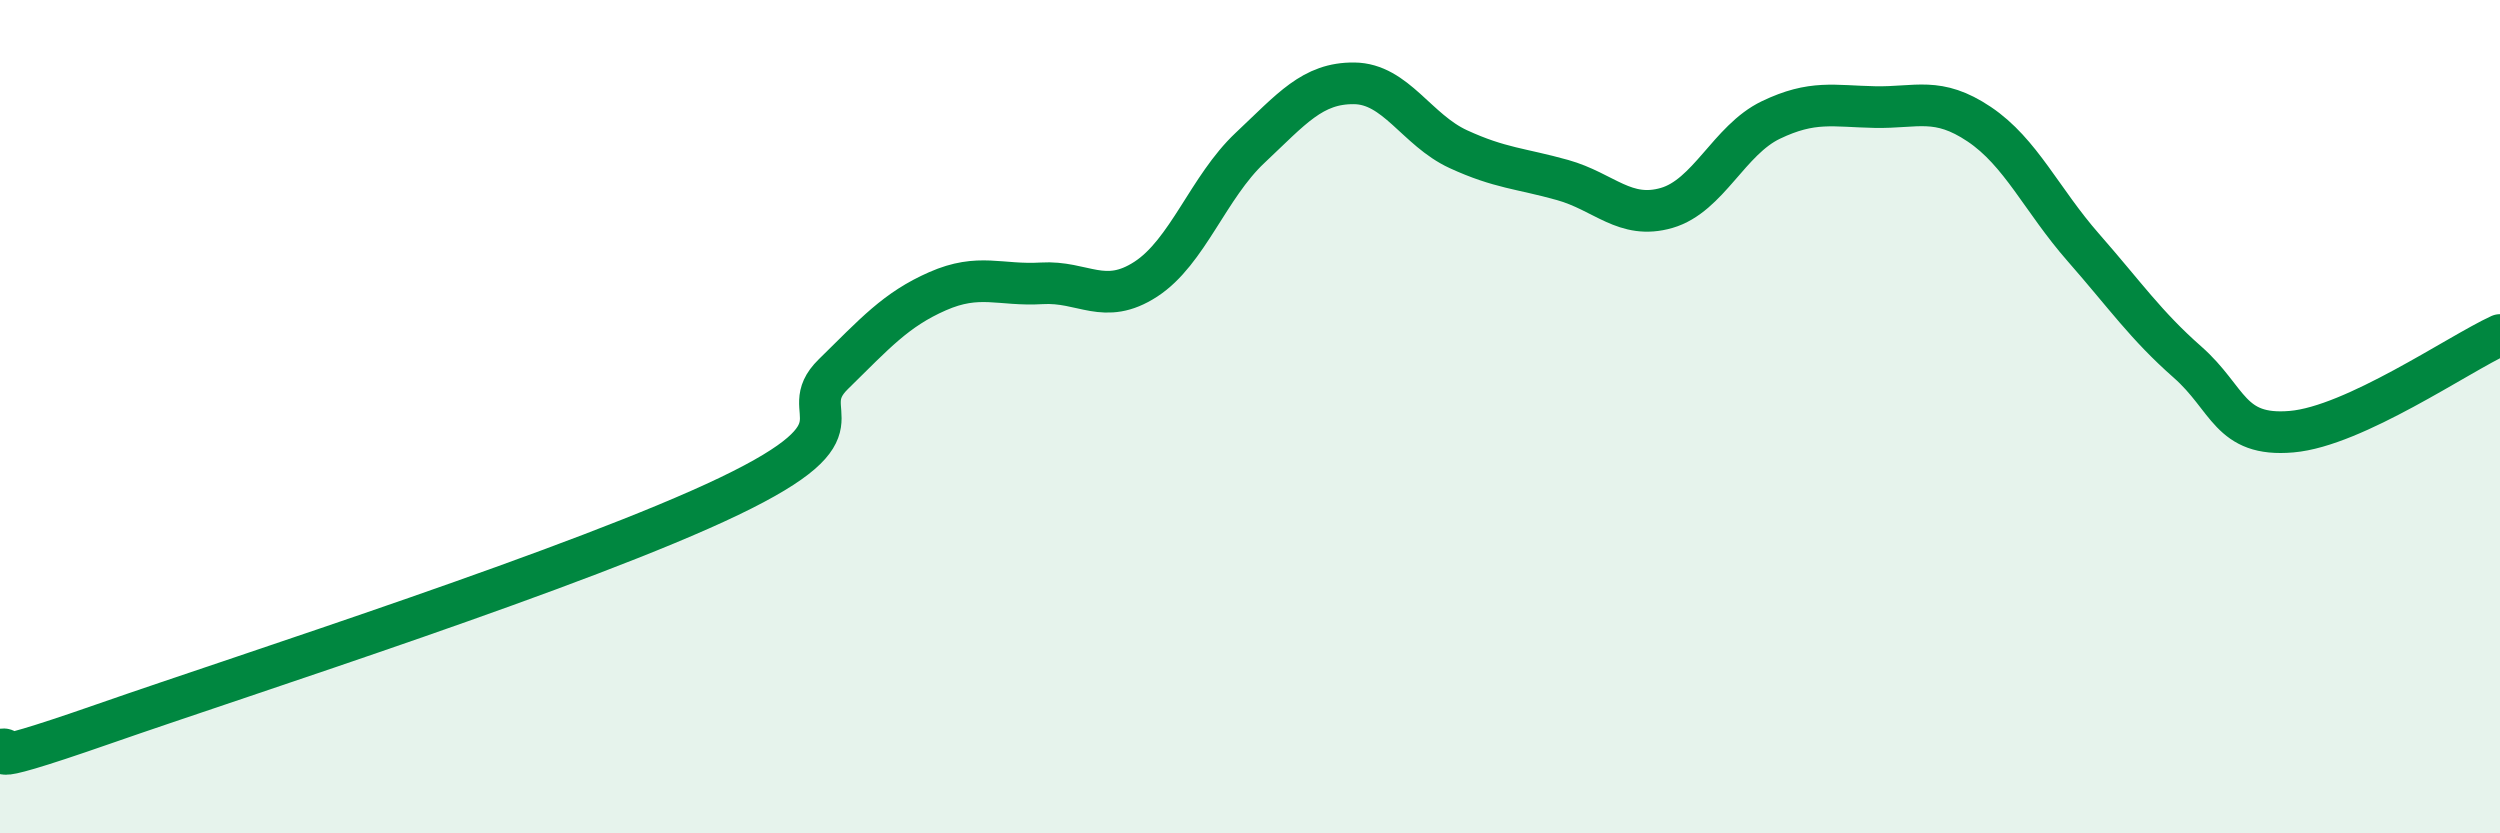
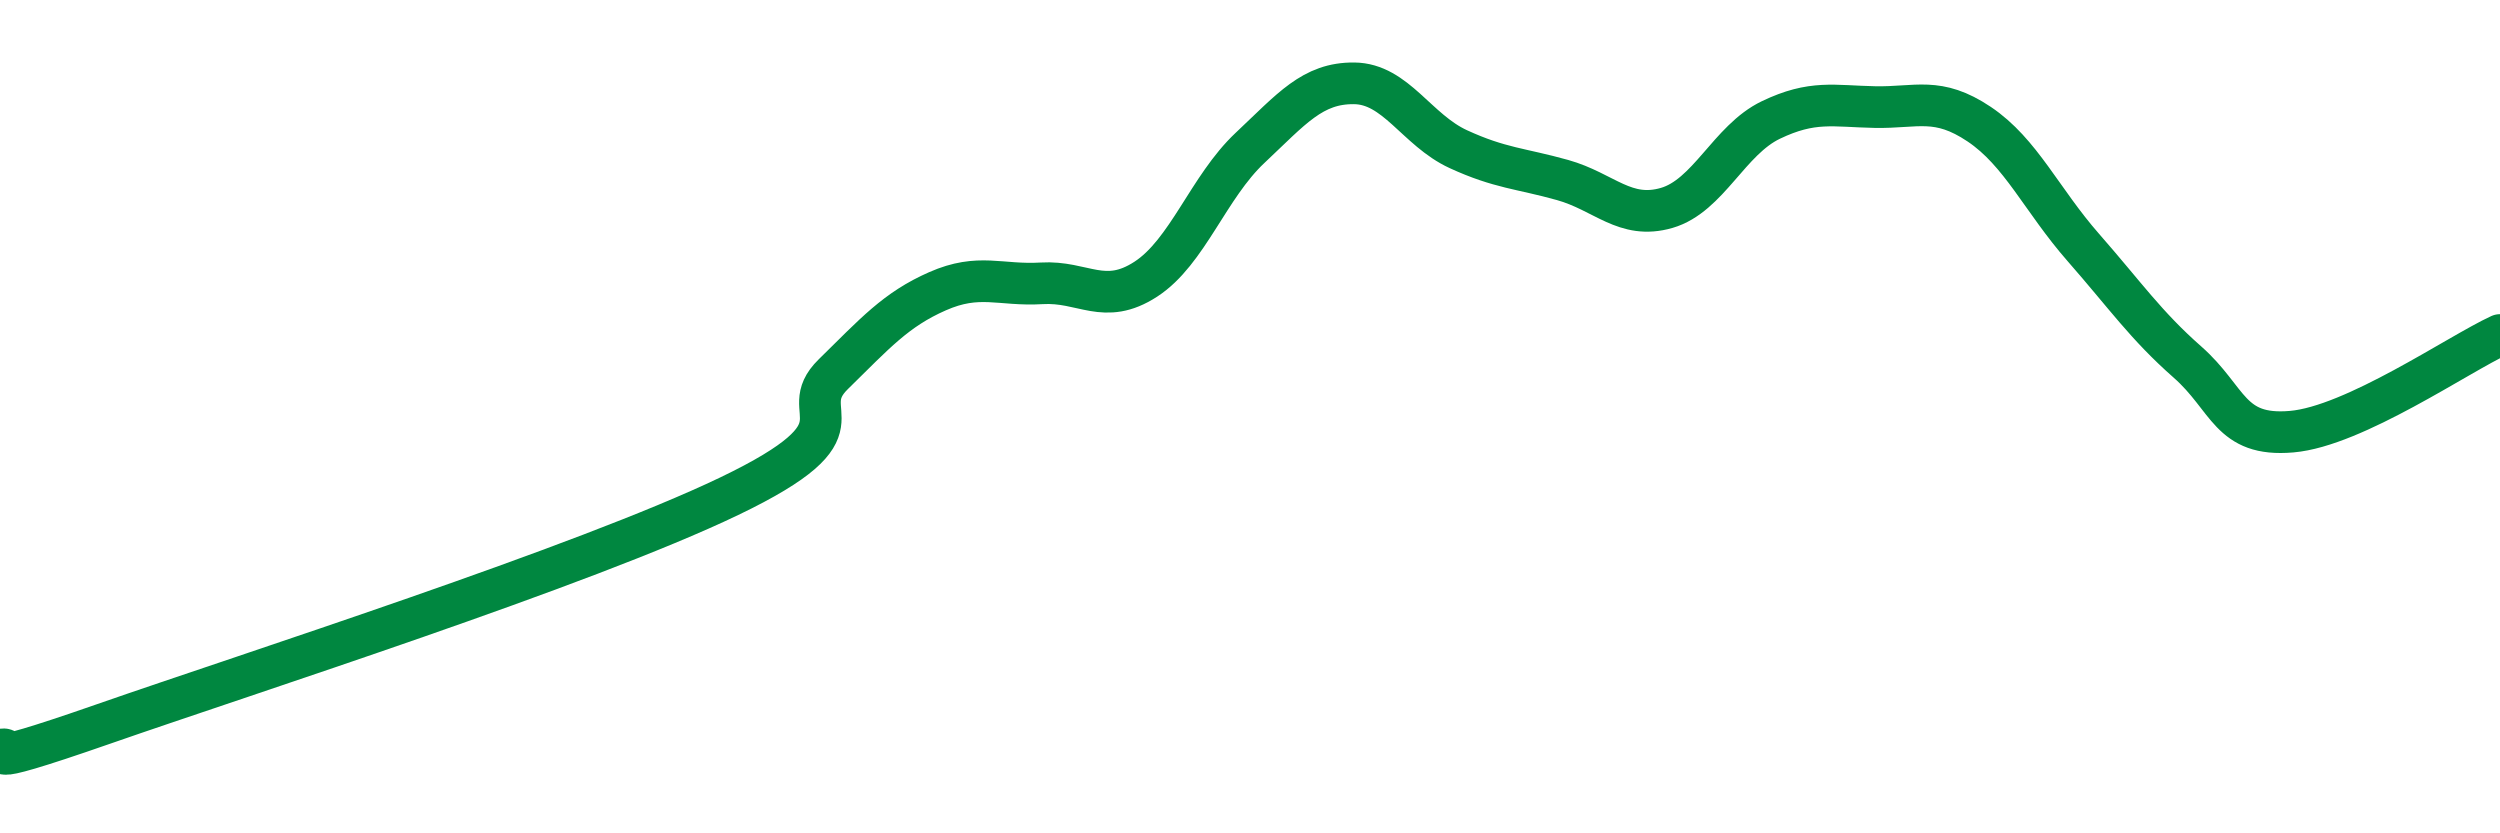
<svg xmlns="http://www.w3.org/2000/svg" width="60" height="20" viewBox="0 0 60 20">
-   <path d="M 0,18 C 0.5,17.87 -1,18.59 2.5,17.37 C 6,16.15 14,13.59 17.5,11.91 C 21,10.23 19,9.96 20,8.98 C 21,8 21.5,7.43 22.5,6.99 C 23.5,6.55 24,6.86 25,6.8 C 26,6.74 26.5,7.35 27.5,6.7 C 28.5,6.05 29,4.49 30,3.55 C 31,2.61 31.5,1.99 32.5,2 C 33.5,2.01 34,3.12 35,3.58 C 36,4.04 36.5,4.04 37.5,4.32 C 38.5,4.6 39,5.28 40,4.99 C 41,4.7 41.5,3.36 42.5,2.88 C 43.5,2.4 44,2.55 45,2.57 C 46,2.59 46.5,2.31 47.5,2.98 C 48.5,3.65 49,4.8 50,5.94 C 51,7.08 51.5,7.81 52.5,8.69 C 53.5,9.57 53.5,10.49 55,10.36 C 56.5,10.23 59,8.5 60,8.04L60 20L0 20Z" fill="#008740" opacity="0.1" stroke-linecap="round" stroke-linejoin="round" />
  <path d="M 0,18 C 0.5,17.87 -1,18.59 2.5,17.37 C 6,16.15 14,13.59 17.5,11.91 C 21,10.23 19,9.96 20,8.98 C 21,8 21.5,7.43 22.5,6.99 C 23.5,6.55 24,6.86 25,6.8 C 26,6.74 26.5,7.35 27.5,6.7 C 28.5,6.05 29,4.49 30,3.55 C 31,2.61 31.5,1.99 32.5,2 C 33.5,2.01 34,3.12 35,3.58 C 36,4.04 36.5,4.04 37.5,4.32 C 38.5,4.6 39,5.28 40,4.99 C 41,4.7 41.5,3.36 42.5,2.88 C 43.5,2.4 44,2.55 45,2.57 C 46,2.59 46.5,2.31 47.5,2.98 C 48.5,3.65 49,4.8 50,5.94 C 51,7.08 51.5,7.81 52.5,8.69 C 53.5,9.57 53.5,10.49 55,10.36 C 56.5,10.23 59,8.5 60,8.04" stroke="#008740" stroke-width="1" fill="none" stroke-linecap="round" stroke-linejoin="round" />
</svg>